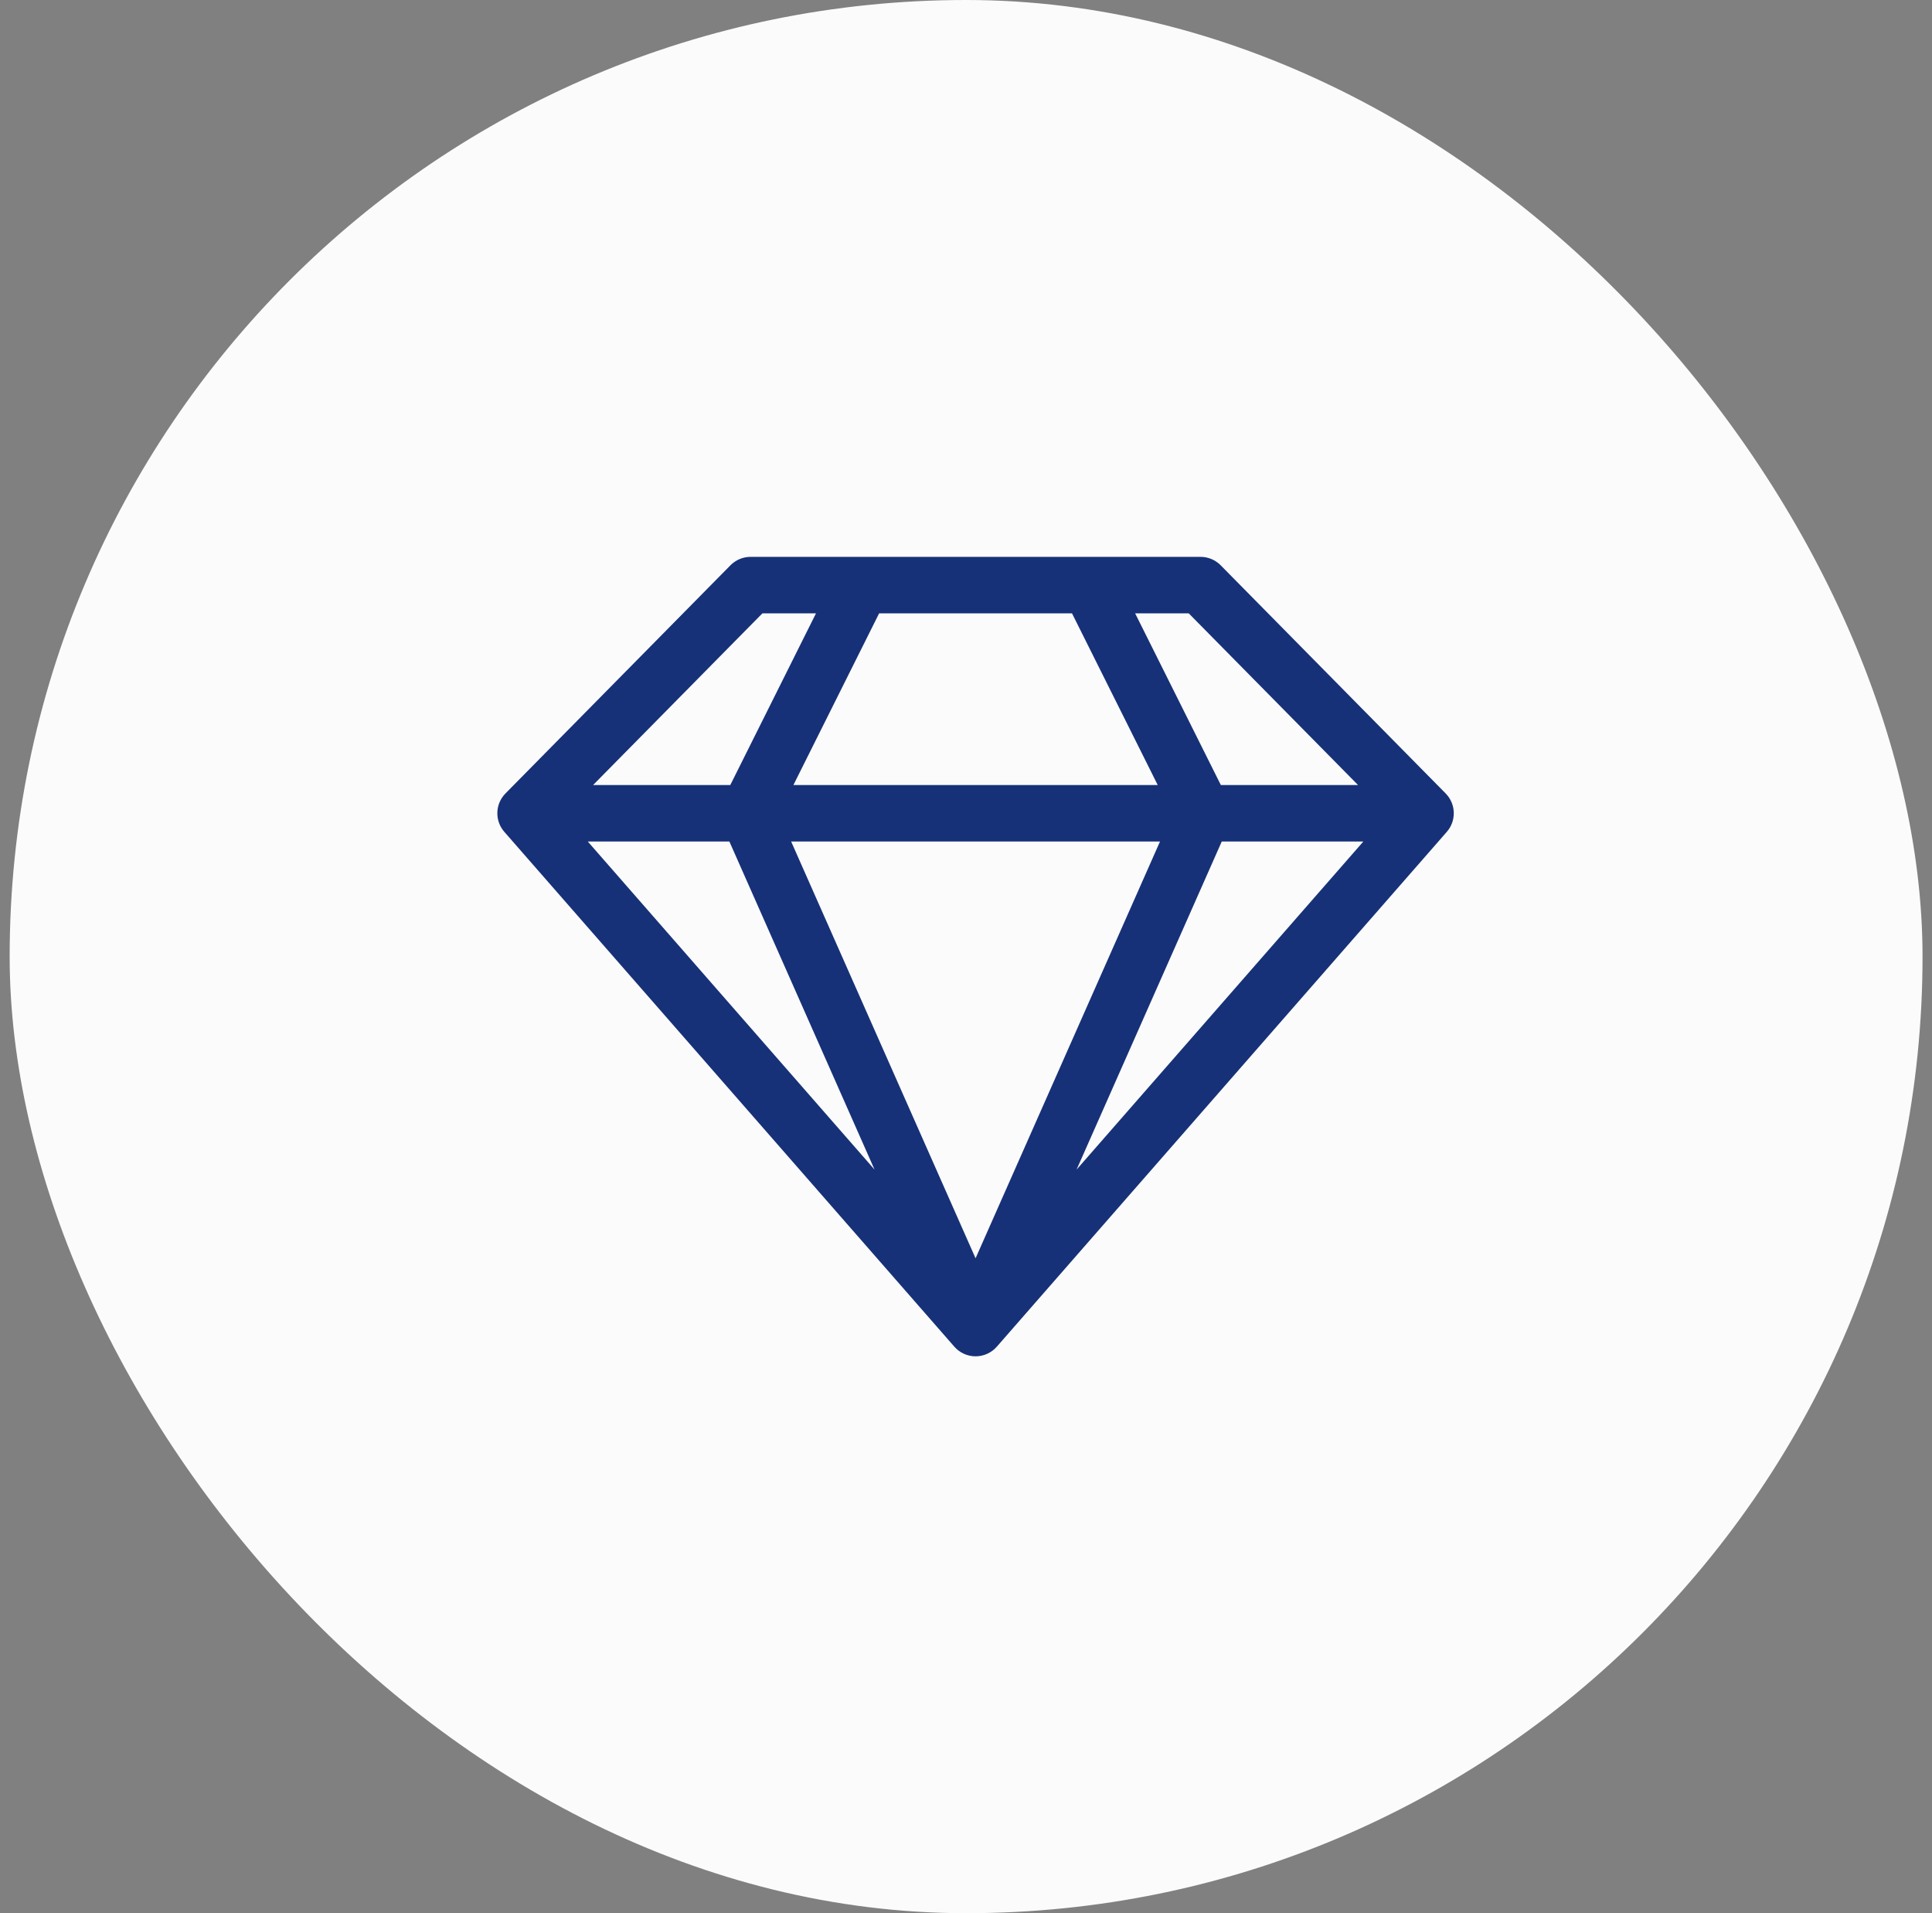
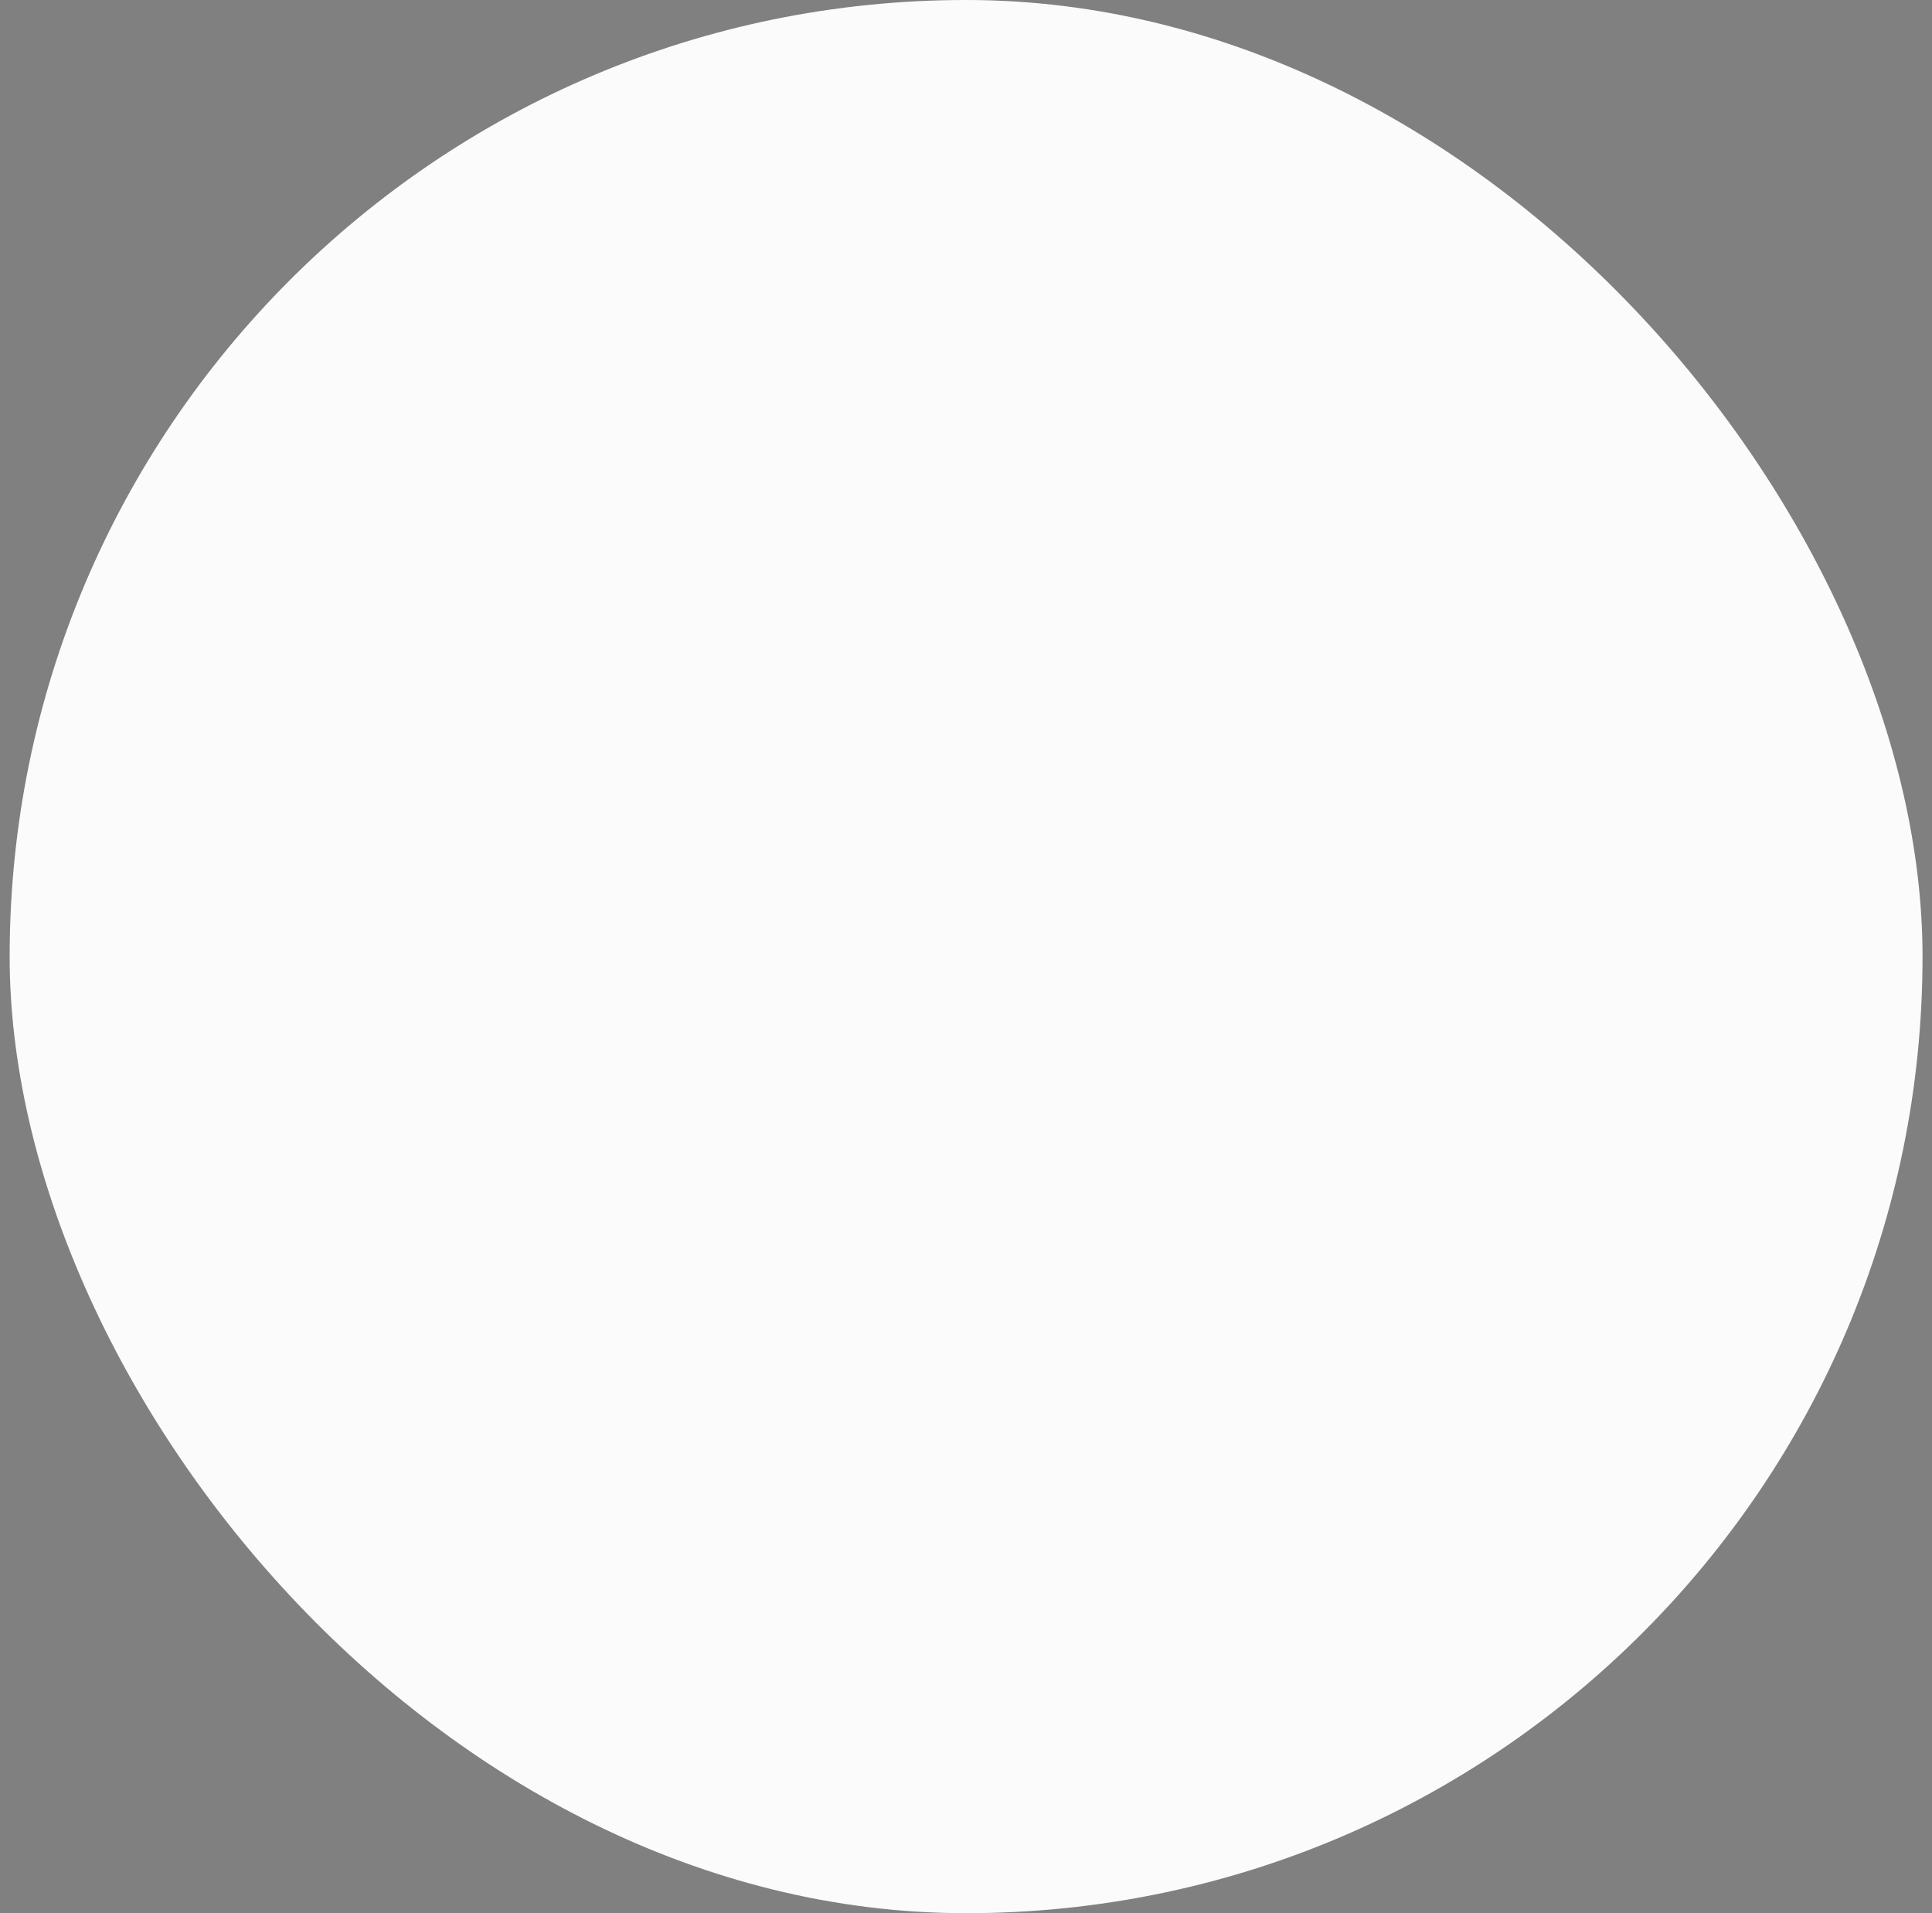
<svg xmlns="http://www.w3.org/2000/svg" fill="none" viewBox="0 0 101 100" height="100" width="101">
  <rect x="0" y="0" width="101" height="100" fill="#808080" stroke="none" />
  <rect fill="#FBFBFB" rx="50" height="100" width="100" x="0.505" />
  <g clip-path="url(#clip0_456_383)">
-     <path fill="#163178" d="M75.575 41.472L63.813 29.546C63.536 29.265 63.157 29.106 62.762 29.106H56.955H45.045H39.238C38.843 29.106 38.465 29.265 38.187 29.546L26.425 41.472C25.882 42.023 25.856 42.898 26.365 43.48L49.889 70.388C50.169 70.709 50.574 70.893 51 70.893C51.426 70.893 51.831 70.709 52.112 70.388L75.635 43.48C76.144 42.899 76.118 42.023 75.575 41.472ZM62.144 32.059L70.994 41.032H63.822L59.342 32.059H62.144ZM45.958 32.059H56.042L60.522 41.032H41.478L45.958 32.059ZM39.856 32.059H42.658L38.178 41.032H31.006L39.856 32.059ZM30.728 43.985H38.13L45.719 61.133L30.728 43.985ZM51 65.769L41.359 43.985H60.642L51 65.769ZM56.281 61.133L63.87 43.985H71.272L56.281 61.133Z" />
-   </g>
+     </g>
  <defs>
    <clipPath id="clip0_456_383">
      <rect transform="translate(26 25)" fill="white" height="50" width="50" />
    </clipPath>
  </defs>
</svg>